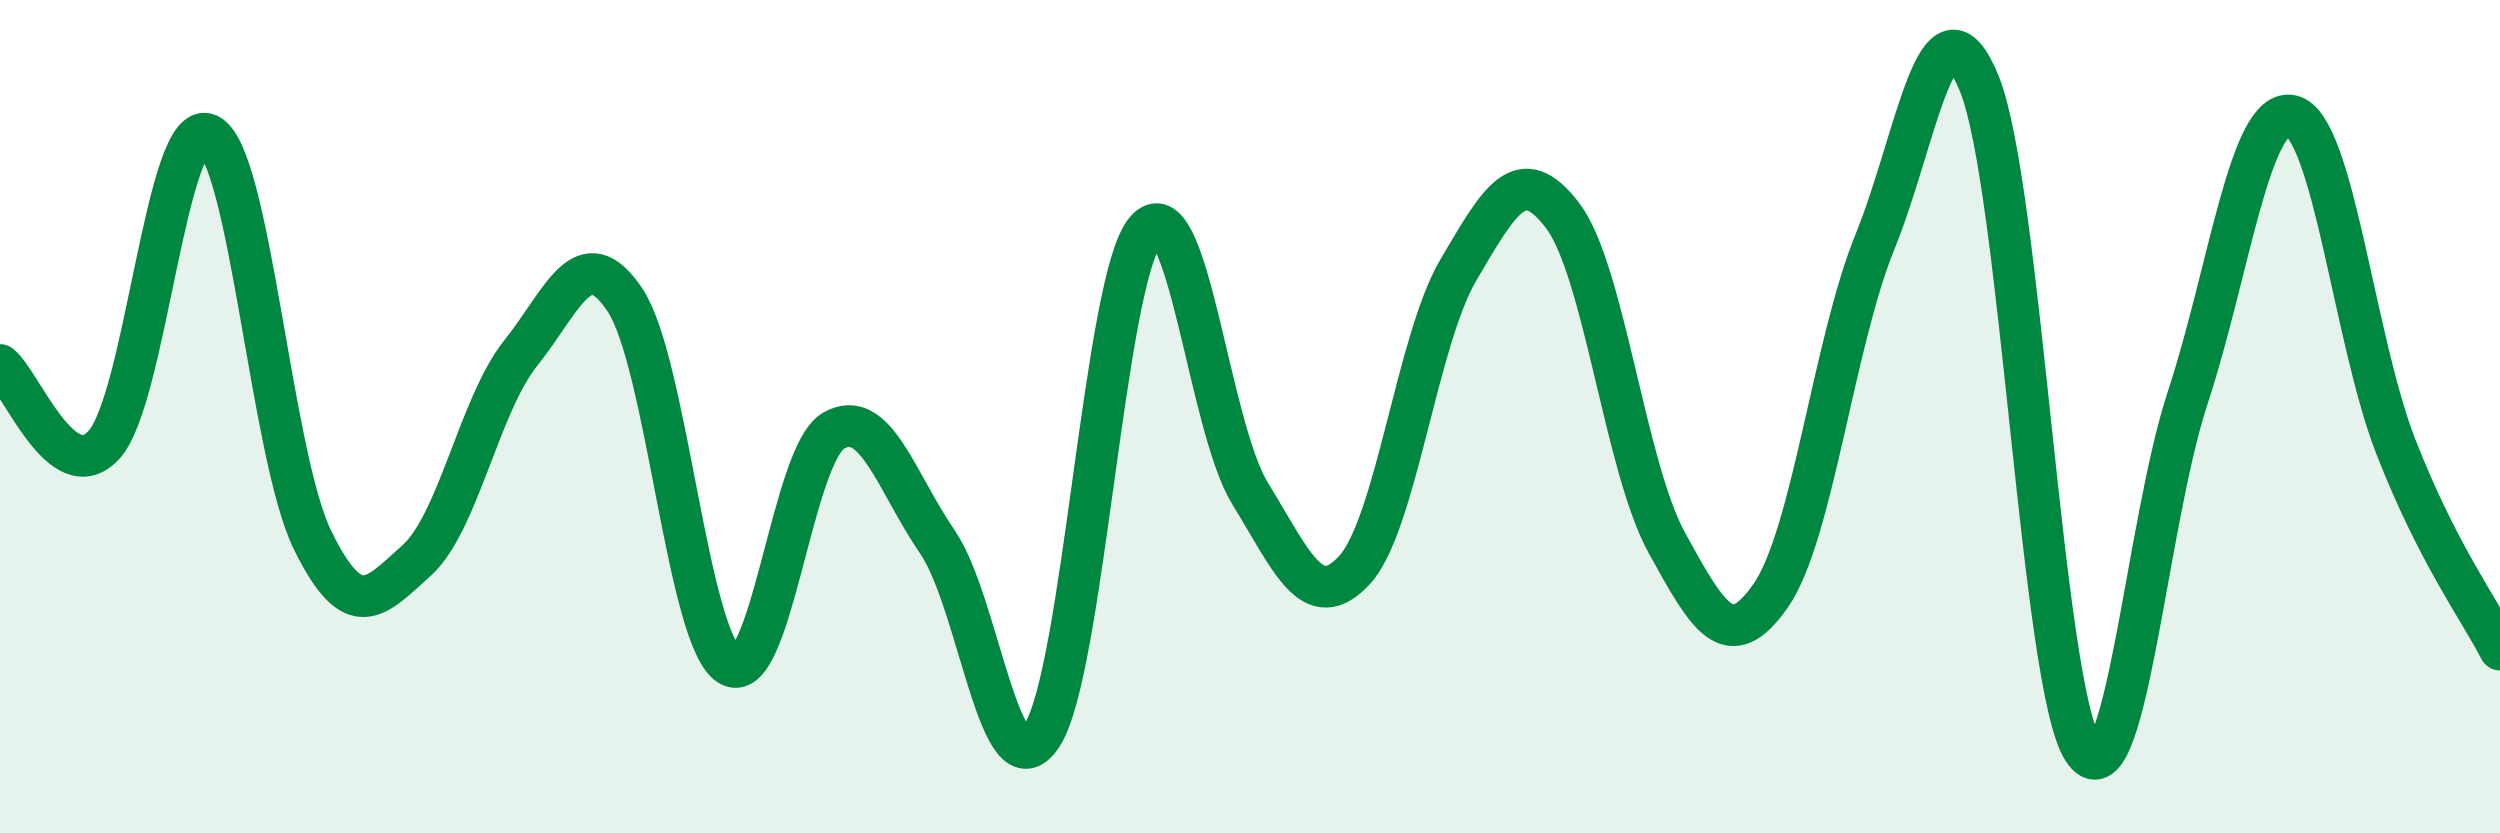
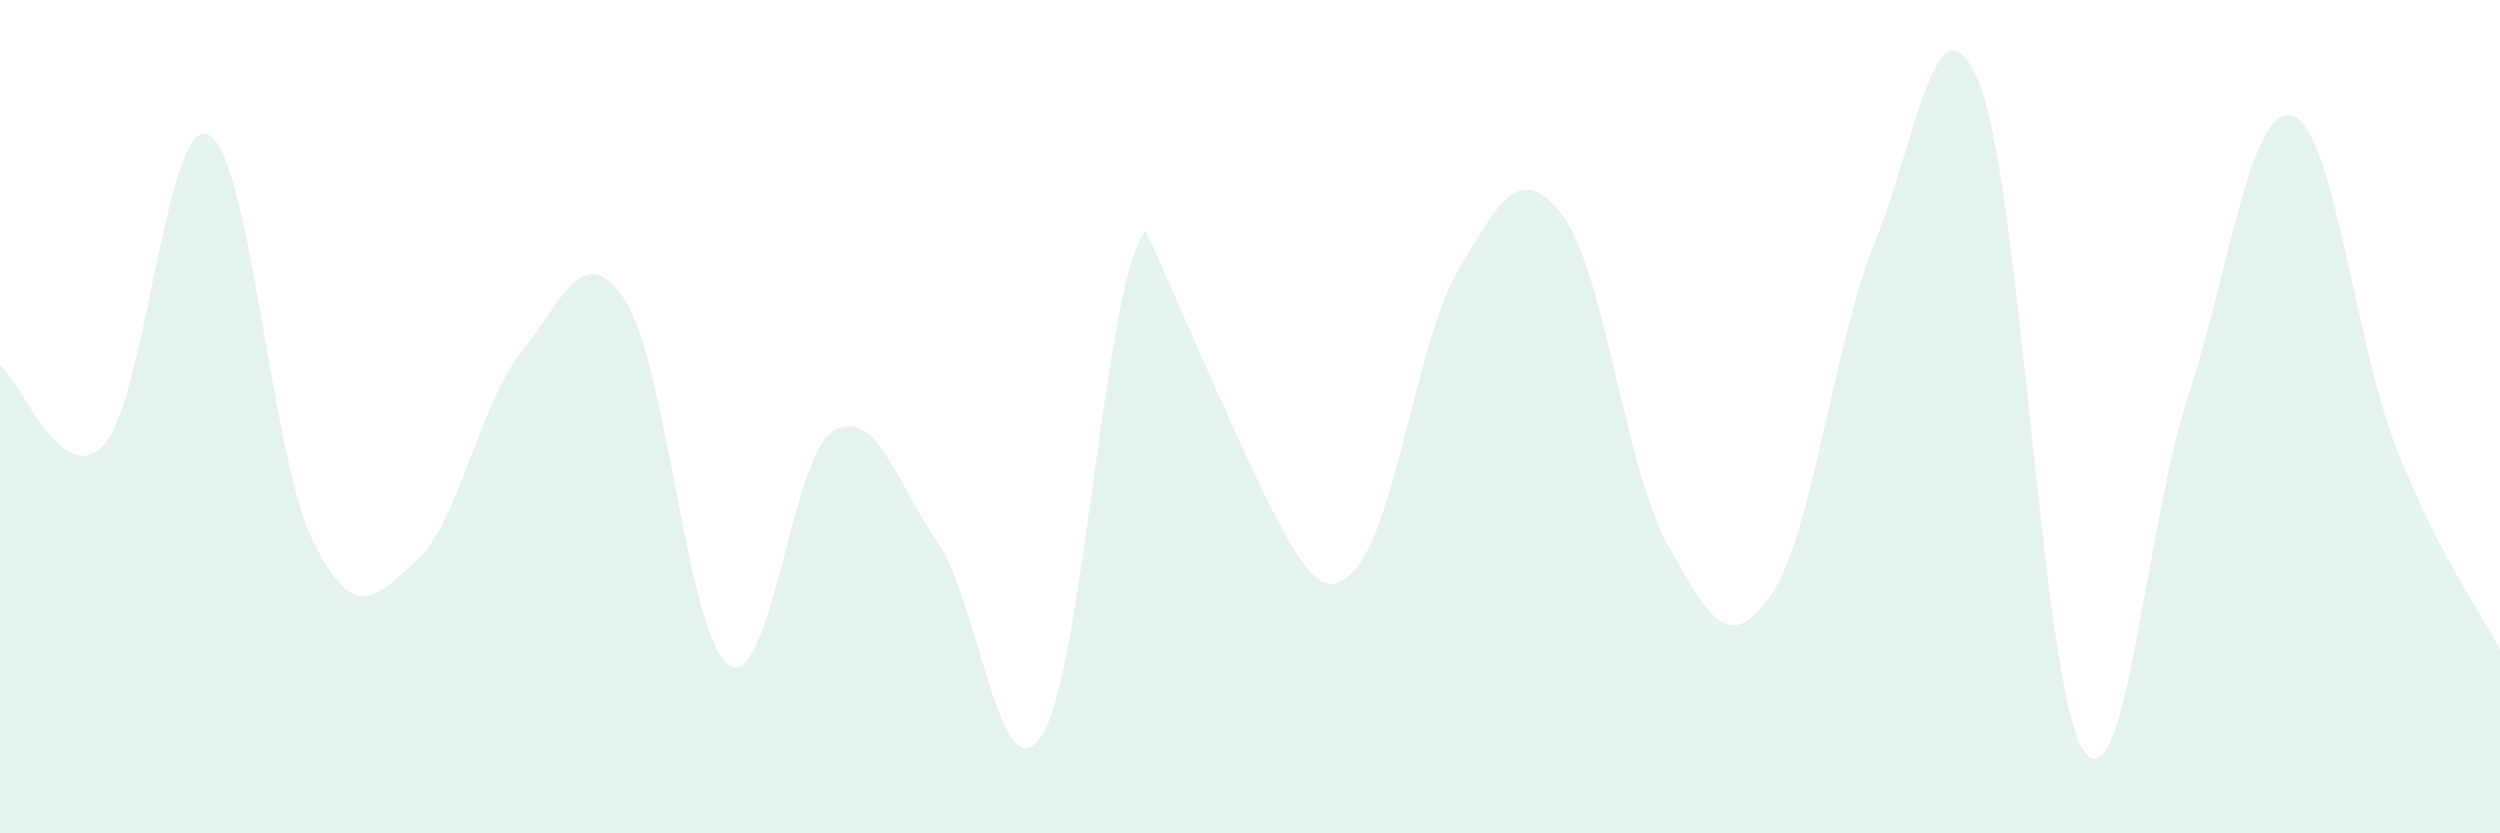
<svg xmlns="http://www.w3.org/2000/svg" width="60" height="20" viewBox="0 0 60 20">
-   <path d="M 0,8.76 C 0.5,9.14 1.5,11.78 2.5,10.67 C 3.5,9.56 4,2.77 5,3.23 C 6,3.69 6.5,10.92 7.5,12.96 C 8.5,15 9,14.35 10,13.45 C 11,12.55 11.5,9.72 12.5,8.47 C 13.5,7.22 14,5.7 15,7.2 C 16,8.7 16.5,15.33 17.5,15.96 C 18.5,16.59 19,10.93 20,10.34 C 21,9.75 21.5,11.55 22.5,13.01 C 23.5,14.47 24,19.16 25,17.66 C 26,16.16 26.5,6.69 27.5,5.53 C 28.5,4.37 29,10.21 30,11.84 C 31,13.47 31.5,14.76 32.5,13.69 C 33.5,12.62 34,8.18 35,6.48 C 36,4.78 36.5,3.86 37.5,5.17 C 38.5,6.48 39,11.2 40,13.02 C 41,14.84 41.5,15.73 42.5,14.29 C 43.5,12.85 44,8.26 45,5.8 C 46,3.34 46.5,-0.44 47.5,2 C 48.5,4.44 49,16.49 50,18 C 51,19.51 51.5,12.6 52.5,9.56 C 53.5,6.52 54,2.55 55,2.78 C 56,3.01 56.5,8.16 57.5,10.72 C 58.5,13.28 59.5,14.62 60,15.59L60 20L0 20Z" fill="#008740" opacity="0.1" stroke-linecap="round" stroke-linejoin="round" />
-   <path d="M 0,8.76 C 0.5,9.14 1.5,11.78 2.5,10.67 C 3.5,9.56 4,2.77 5,3.23 C 6,3.69 6.5,10.92 7.5,12.96 C 8.5,15 9,14.35 10,13.45 C 11,12.55 11.5,9.72 12.5,8.47 C 13.5,7.22 14,5.7 15,7.2 C 16,8.7 16.5,15.33 17.5,15.96 C 18.5,16.59 19,10.93 20,10.34 C 21,9.75 21.5,11.55 22.5,13.01 C 23.5,14.47 24,19.16 25,17.66 C 26,16.16 26.5,6.69 27.5,5.53 C 28.5,4.37 29,10.21 30,11.84 C 31,13.47 31.5,14.76 32.5,13.69 C 33.5,12.62 34,8.18 35,6.48 C 36,4.78 36.5,3.86 37.5,5.17 C 38.5,6.48 39,11.2 40,13.02 C 41,14.84 41.5,15.73 42.5,14.29 C 43.5,12.85 44,8.26 45,5.8 C 46,3.34 46.5,-0.44 47.5,2 C 48.5,4.44 49,16.49 50,18 C 51,19.51 51.5,12.6 52.5,9.56 C 53.5,6.52 54,2.55 55,2.78 C 56,3.01 56.5,8.16 57.5,10.72 C 58.5,13.28 59.5,14.62 60,15.59" stroke="#008740" stroke-width="1" fill="none" stroke-linecap="round" stroke-linejoin="round" />
+   <path d="M 0,8.76 C 0.5,9.14 1.5,11.78 2.5,10.67 C 3.5,9.56 4,2.77 5,3.23 C 6,3.69 6.5,10.92 7.5,12.96 C 8.5,15 9,14.35 10,13.45 C 11,12.55 11.5,9.72 12.5,8.47 C 13.5,7.22 14,5.7 15,7.2 C 16,8.7 16.5,15.33 17.5,15.96 C 18.5,16.59 19,10.93 20,10.34 C 21,9.75 21.5,11.55 22.5,13.01 C 23.5,14.47 24,19.16 25,17.66 C 26,16.16 26.5,6.69 27.5,5.53 C 31,13.47 31.5,14.76 32.5,13.69 C 33.5,12.62 34,8.18 35,6.48 C 36,4.78 36.5,3.86 37.5,5.17 C 38.5,6.48 39,11.2 40,13.02 C 41,14.84 41.5,15.73 42.5,14.29 C 43.5,12.85 44,8.26 45,5.8 C 46,3.34 46.5,-0.44 47.5,2 C 48.5,4.44 49,16.49 50,18 C 51,19.51 51.5,12.6 52.5,9.56 C 53.5,6.52 54,2.55 55,2.78 C 56,3.01 56.5,8.16 57.5,10.72 C 58.5,13.28 59.5,14.62 60,15.59L60 20L0 20Z" fill="#008740" opacity="0.1" stroke-linecap="round" stroke-linejoin="round" />
</svg>